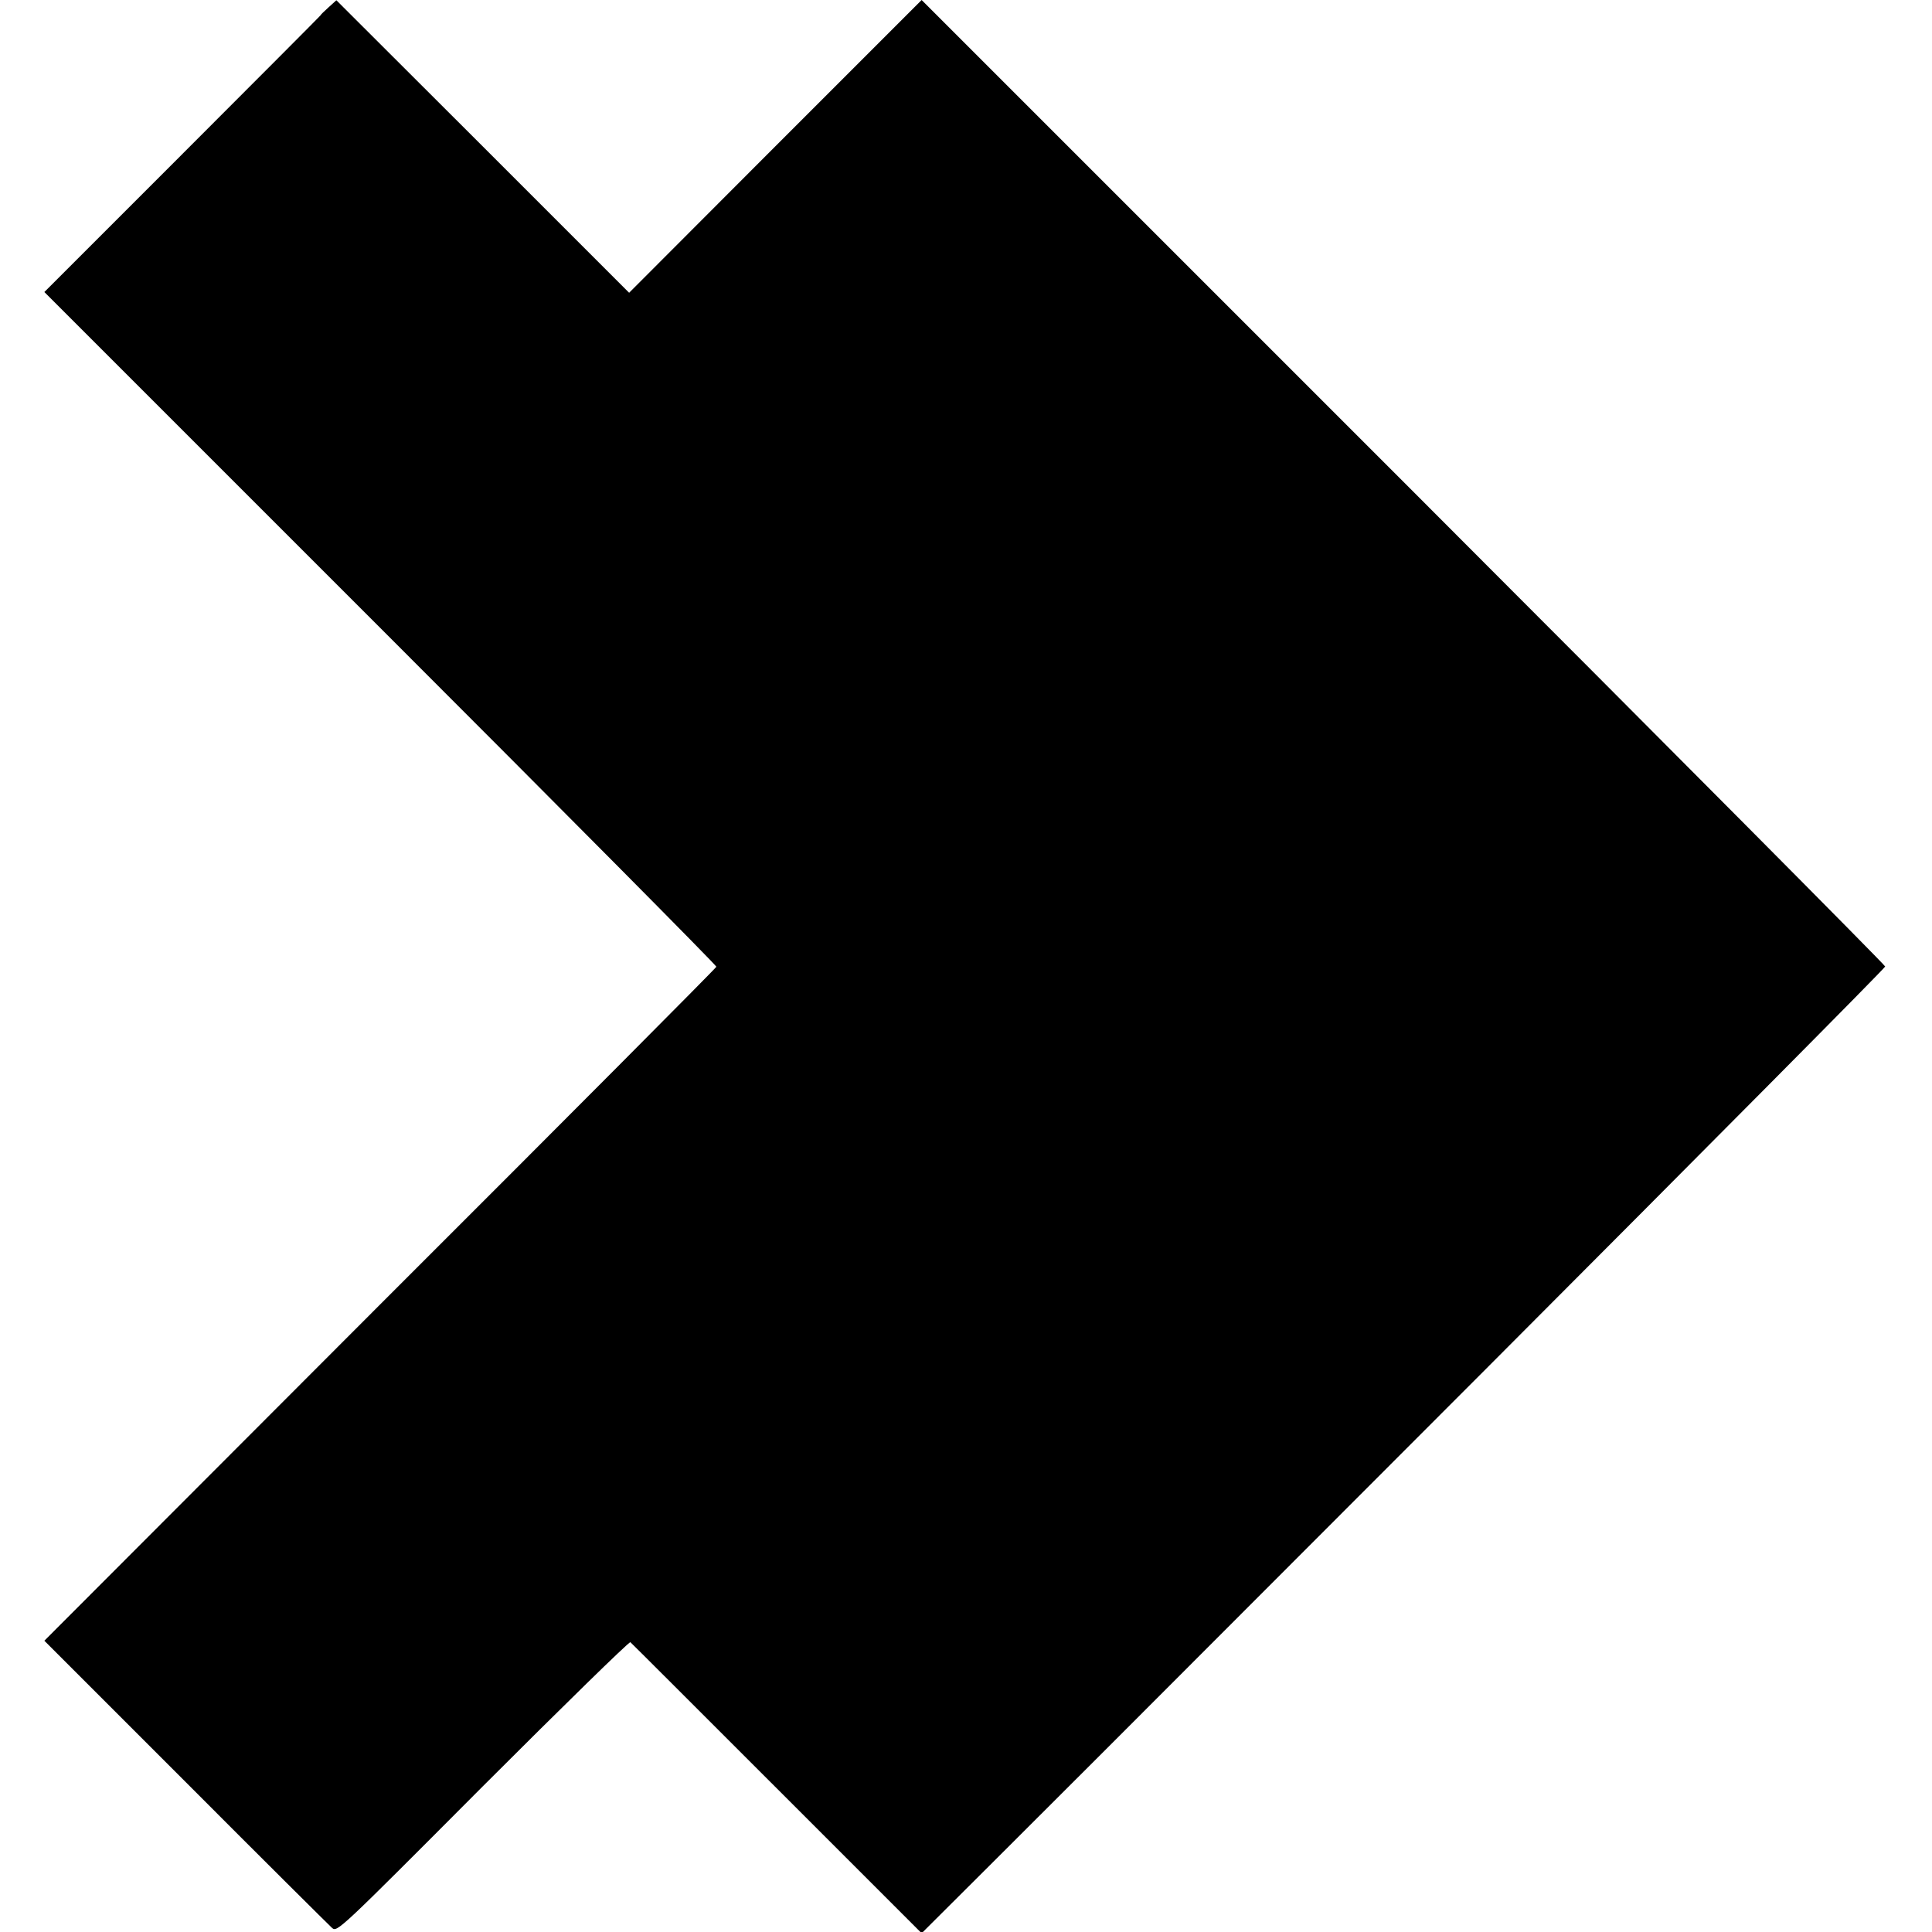
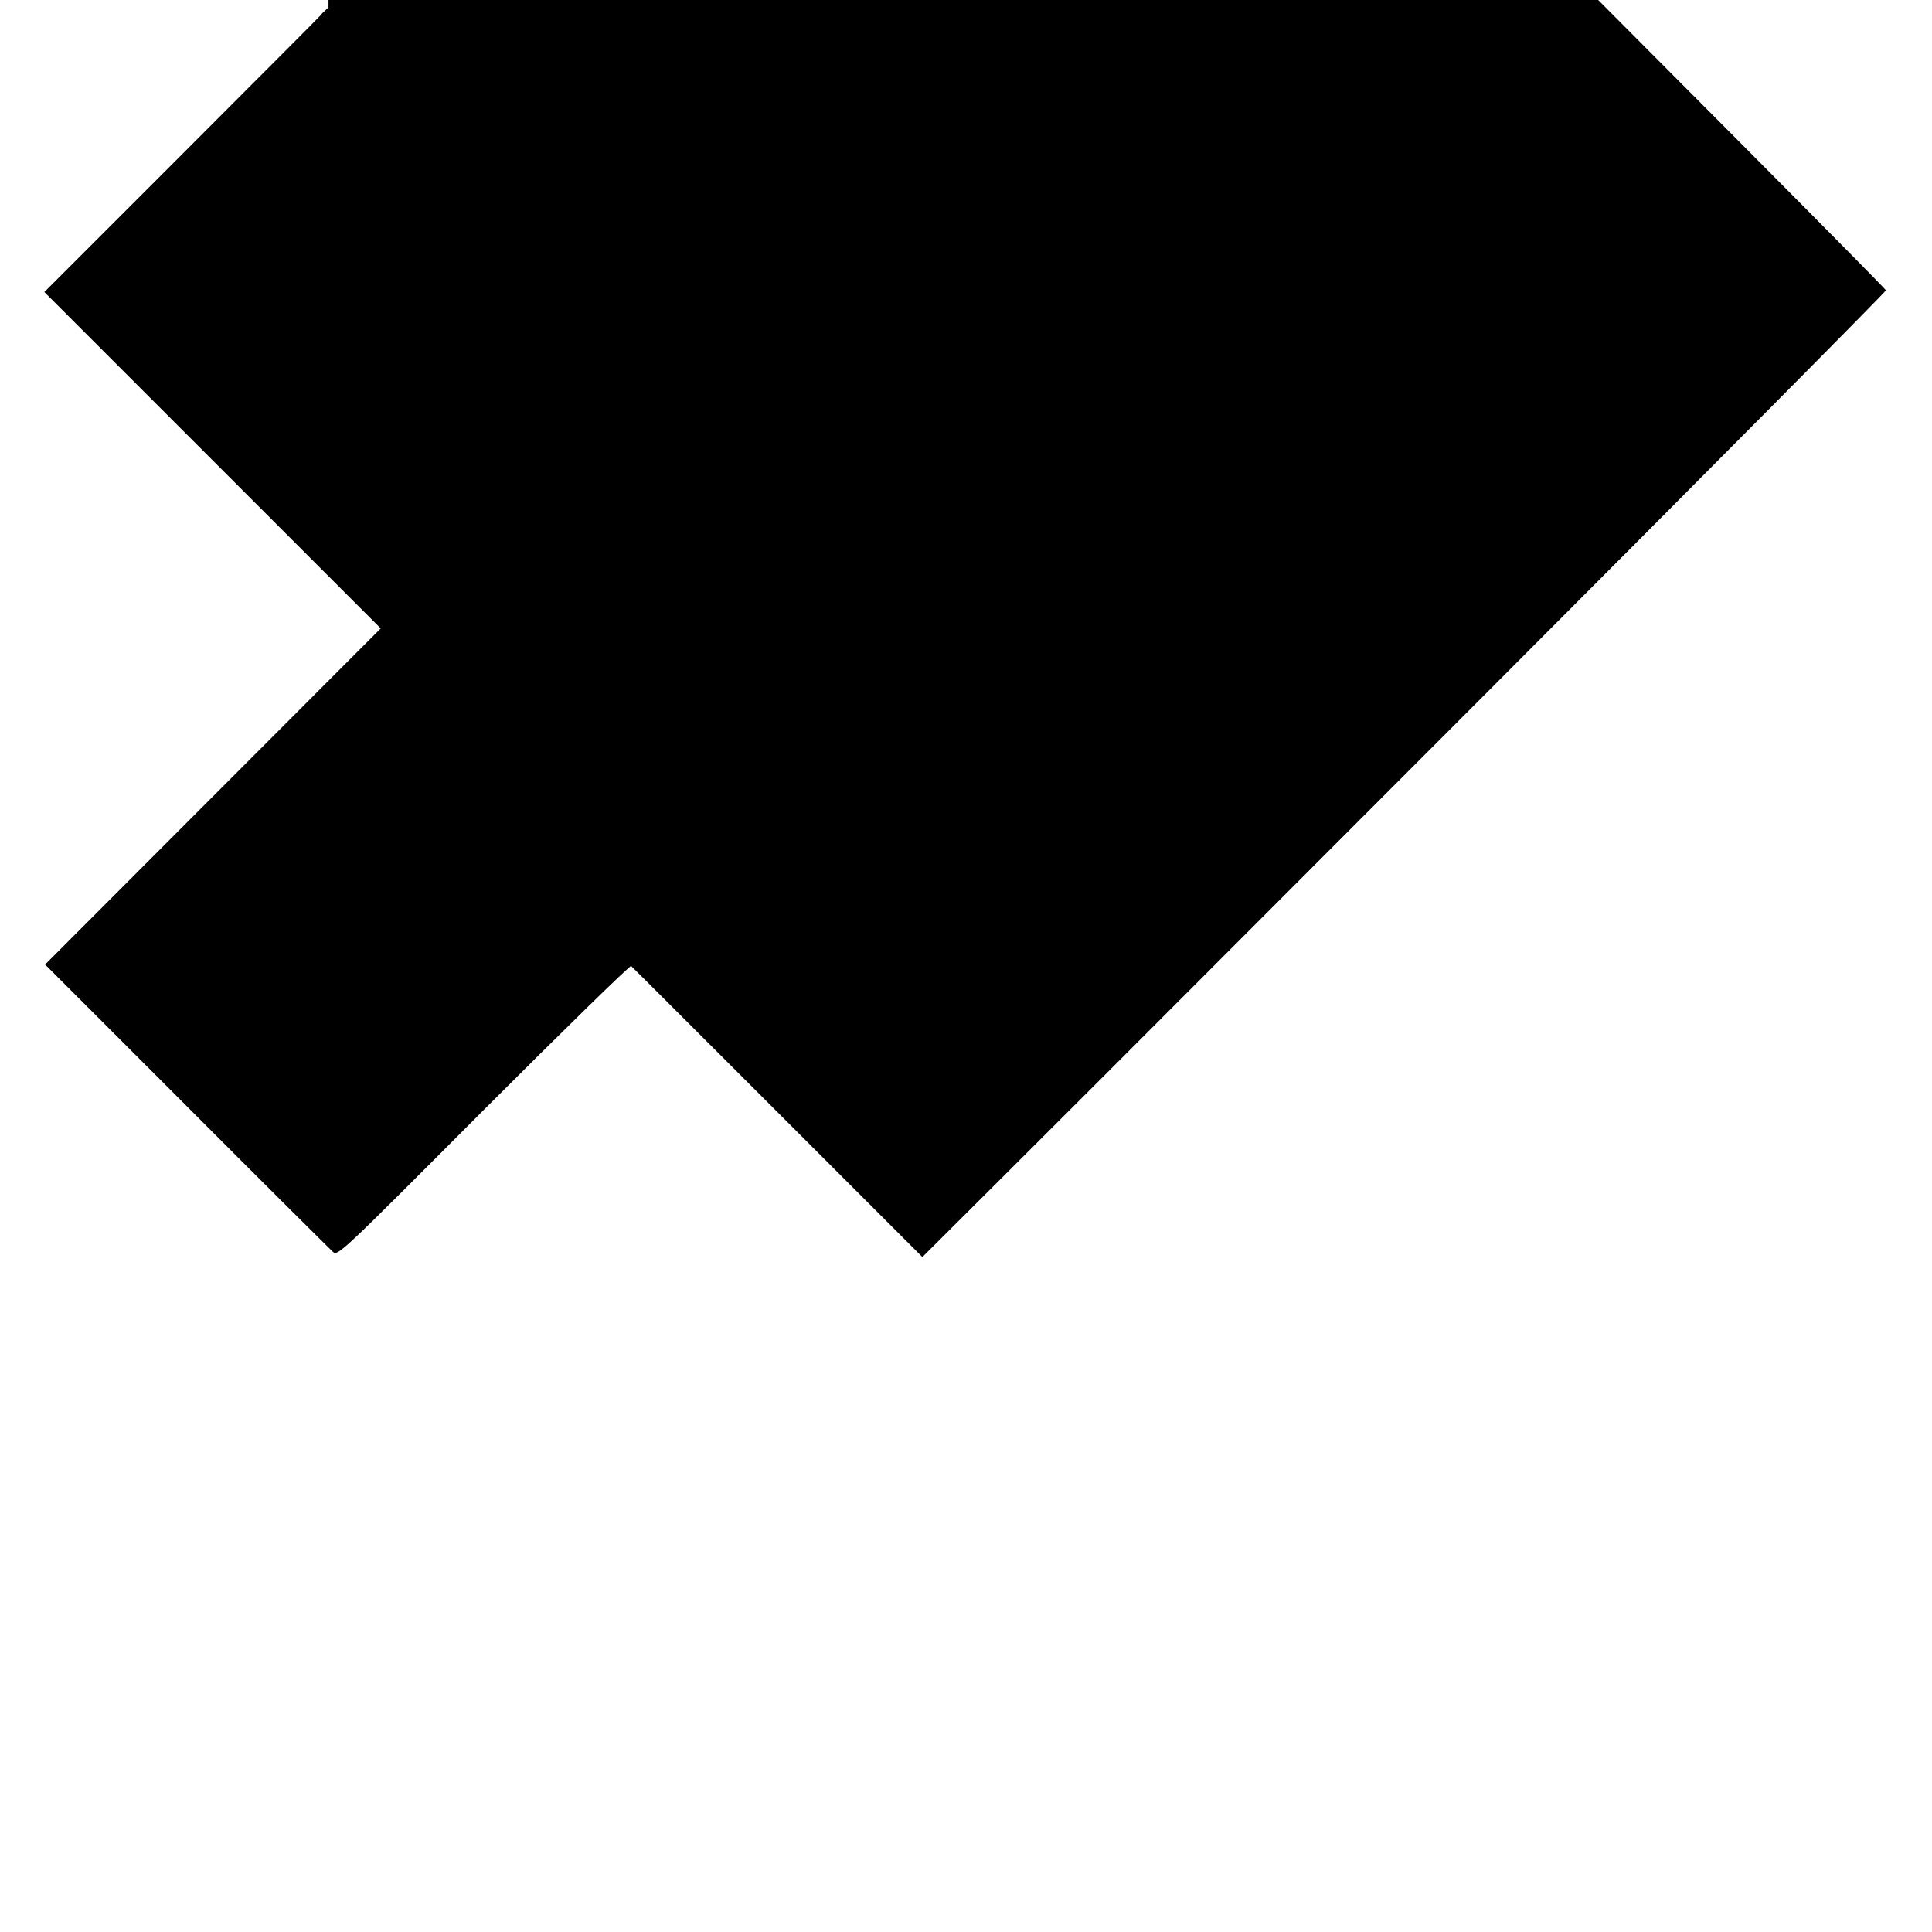
<svg xmlns="http://www.w3.org/2000/svg" version="1.0" width="784pt" height="784pt" viewBox="0 0 784 784" preserveAspectRatio="xMidYMid meet">
  <g transform="translate(0,784) scale(0.1,-0.1)" fill="#000000" stroke="none">
-     <path d="M1333 7810 c-18 -16 -33 -31 -33 -33 0 -1 -252 -254 -560 -562 l-560 -560 1365 -1365 c751 -751 1364 -1369 1362 -1373 -1 -5 -615 -622 -1365 -1371 l-1362 -1364 573 -573 c315 -316 583 -582 594 -592 21 -19 25 -15 612 574 325 325 595 589 599 585 4 -3 271 -270 595 -594 l587 -587 308 307 c381 380 114 113 1990 1991 886 888 1612 1619 1612 1625 0 6 -880 891 -1955 1967 l-1955 1955 -594 -594 -593 -594 -594 594 -594 593 -32 -29z" />
+     <path d="M1333 7810 c-18 -16 -33 -31 -33 -33 0 -1 -252 -254 -560 -562 l-560 -560 1365 -1365 l-1362 -1364 573 -573 c315 -316 583 -582 594 -592 21 -19 25 -15 612 574 325 325 595 589 599 585 4 -3 271 -270 595 -594 l587 -587 308 307 c381 380 114 113 1990 1991 886 888 1612 1619 1612 1625 0 6 -880 891 -1955 1967 l-1955 1955 -594 -594 -593 -594 -594 594 -594 593 -32 -29z" />
  </g>
</svg>